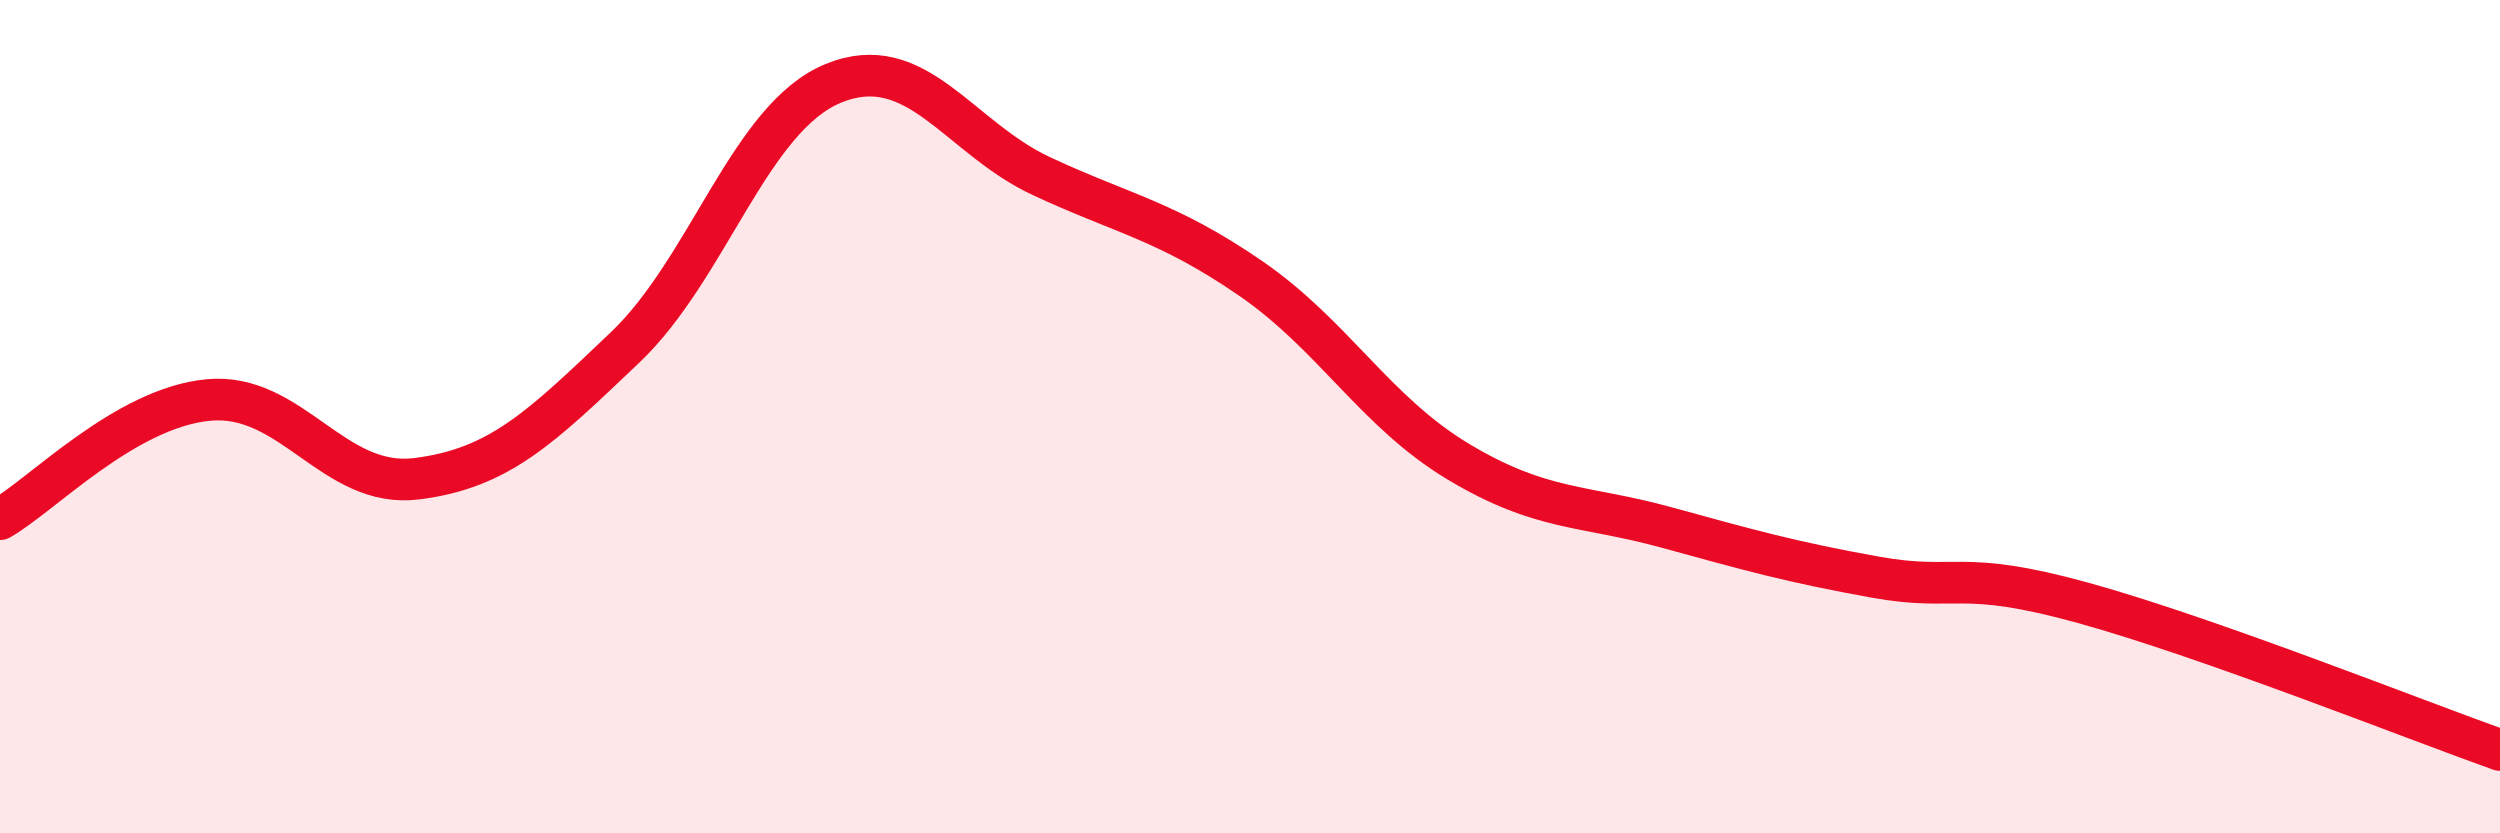
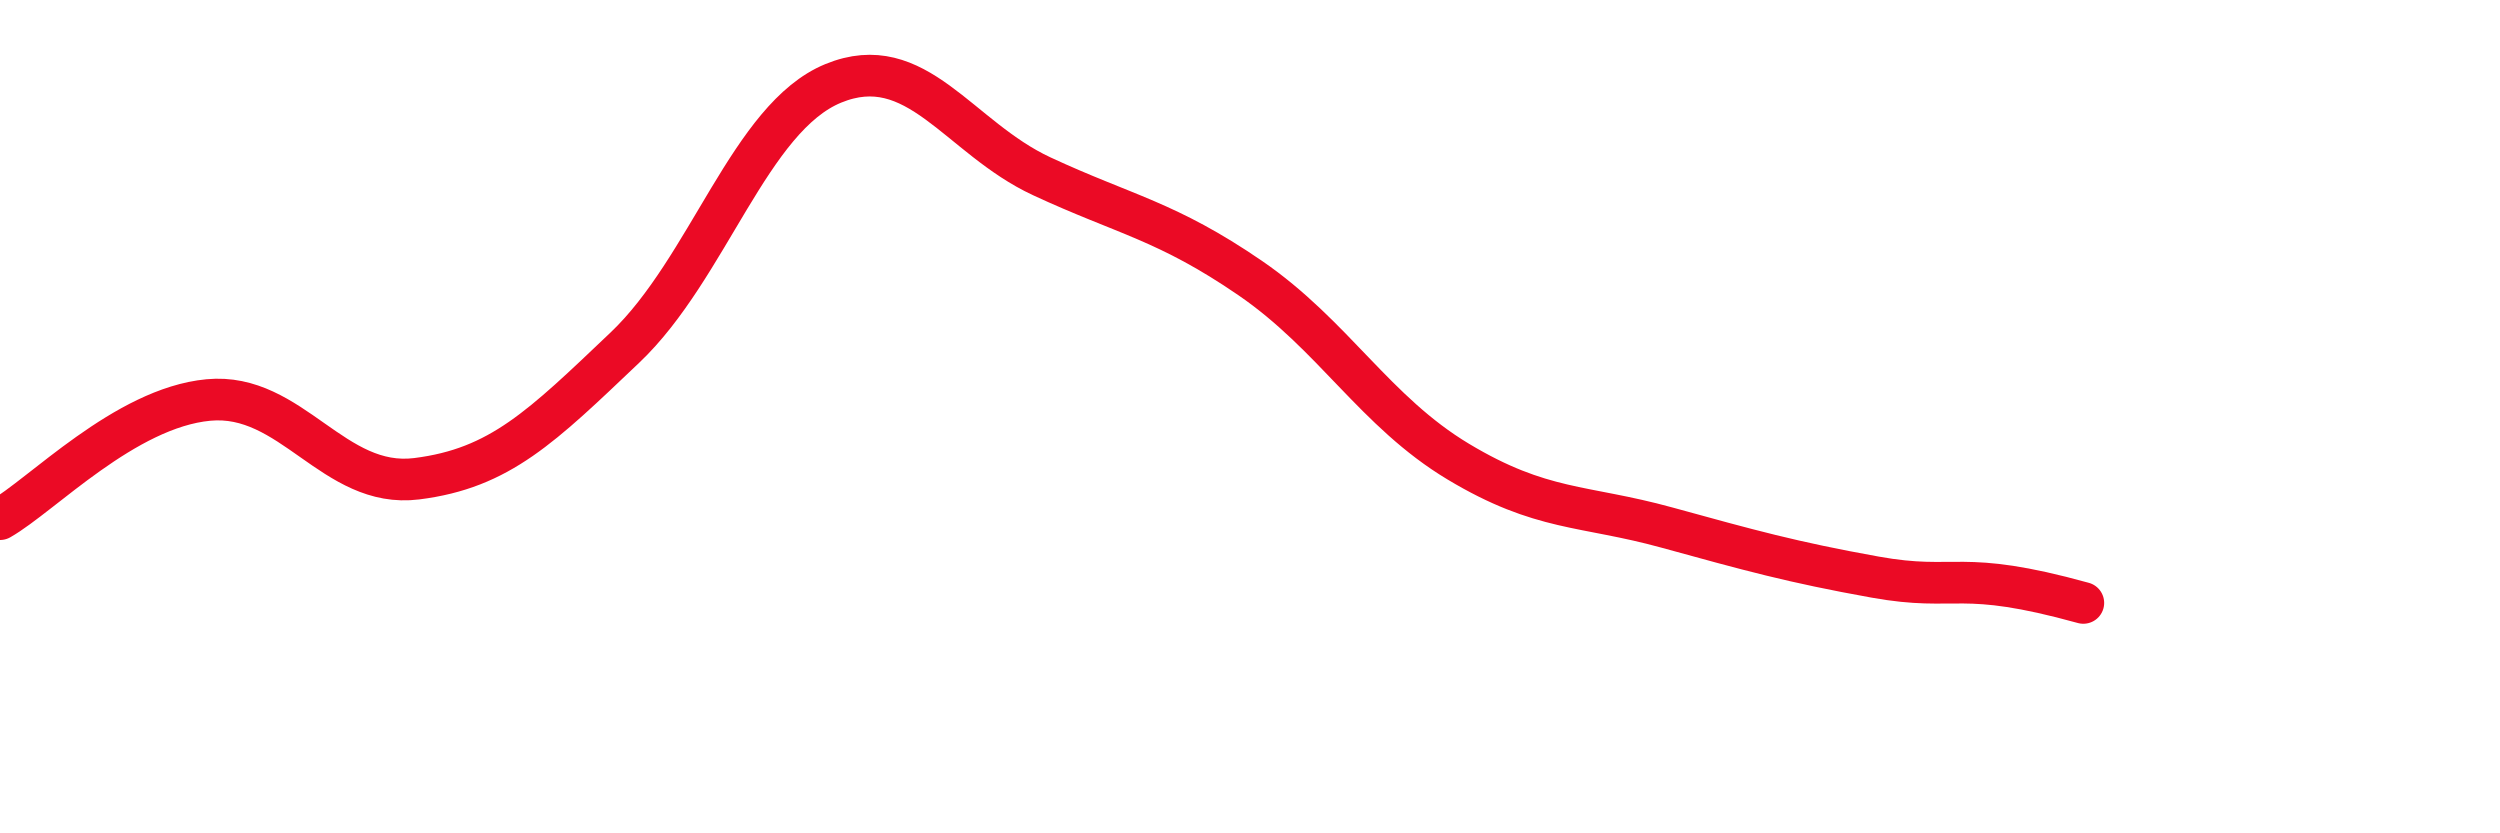
<svg xmlns="http://www.w3.org/2000/svg" width="60" height="20" viewBox="0 0 60 20">
-   <path d="M 0,12.46 C 1,11.89 3,9.79 5,9.6 C 7,9.41 8,11.74 10,11.49 C 12,11.24 13,10.24 15,8.34 C 17,6.44 18,2.82 20,2 C 22,1.18 23,3.3 25,4.23 C 27,5.16 28,5.3 30,6.67 C 32,8.04 33,9.88 35,11.08 C 37,12.28 38,12.11 40,12.66 C 42,13.21 43,13.49 45,13.85 C 47,14.21 47,13.64 50,14.47 C 53,15.3 58,17.29 60,18L60 20L0 20Z" fill="#EB0A25" opacity="0.1" stroke-linecap="round" stroke-linejoin="round" />
-   <path d="M 0,12.46 C 1,11.89 3,9.79 5,9.6 C 7,9.41 8,11.74 10,11.49 C 12,11.24 13,10.24 15,8.34 C 17,6.44 18,2.82 20,2 C 22,1.18 23,3.3 25,4.23 C 27,5.16 28,5.3 30,6.67 C 32,8.04 33,9.88 35,11.08 C 37,12.28 38,12.11 40,12.66 C 42,13.21 43,13.49 45,13.85 C 47,14.21 47,13.64 50,14.47 C 53,15.3 58,17.29 60,18" stroke="#EB0A25" stroke-width="1" fill="none" stroke-linecap="round" stroke-linejoin="round" />
+   <path d="M 0,12.46 C 1,11.89 3,9.79 5,9.6 C 7,9.41 8,11.74 10,11.49 C 12,11.24 13,10.24 15,8.34 C 17,6.44 18,2.82 20,2 C 22,1.18 23,3.3 25,4.23 C 27,5.16 28,5.3 30,6.67 C 32,8.04 33,9.88 35,11.08 C 37,12.28 38,12.11 40,12.66 C 42,13.21 43,13.49 45,13.85 C 47,14.21 47,13.64 50,14.47 " stroke="#EB0A25" stroke-width="1" fill="none" stroke-linecap="round" stroke-linejoin="round" />
</svg>